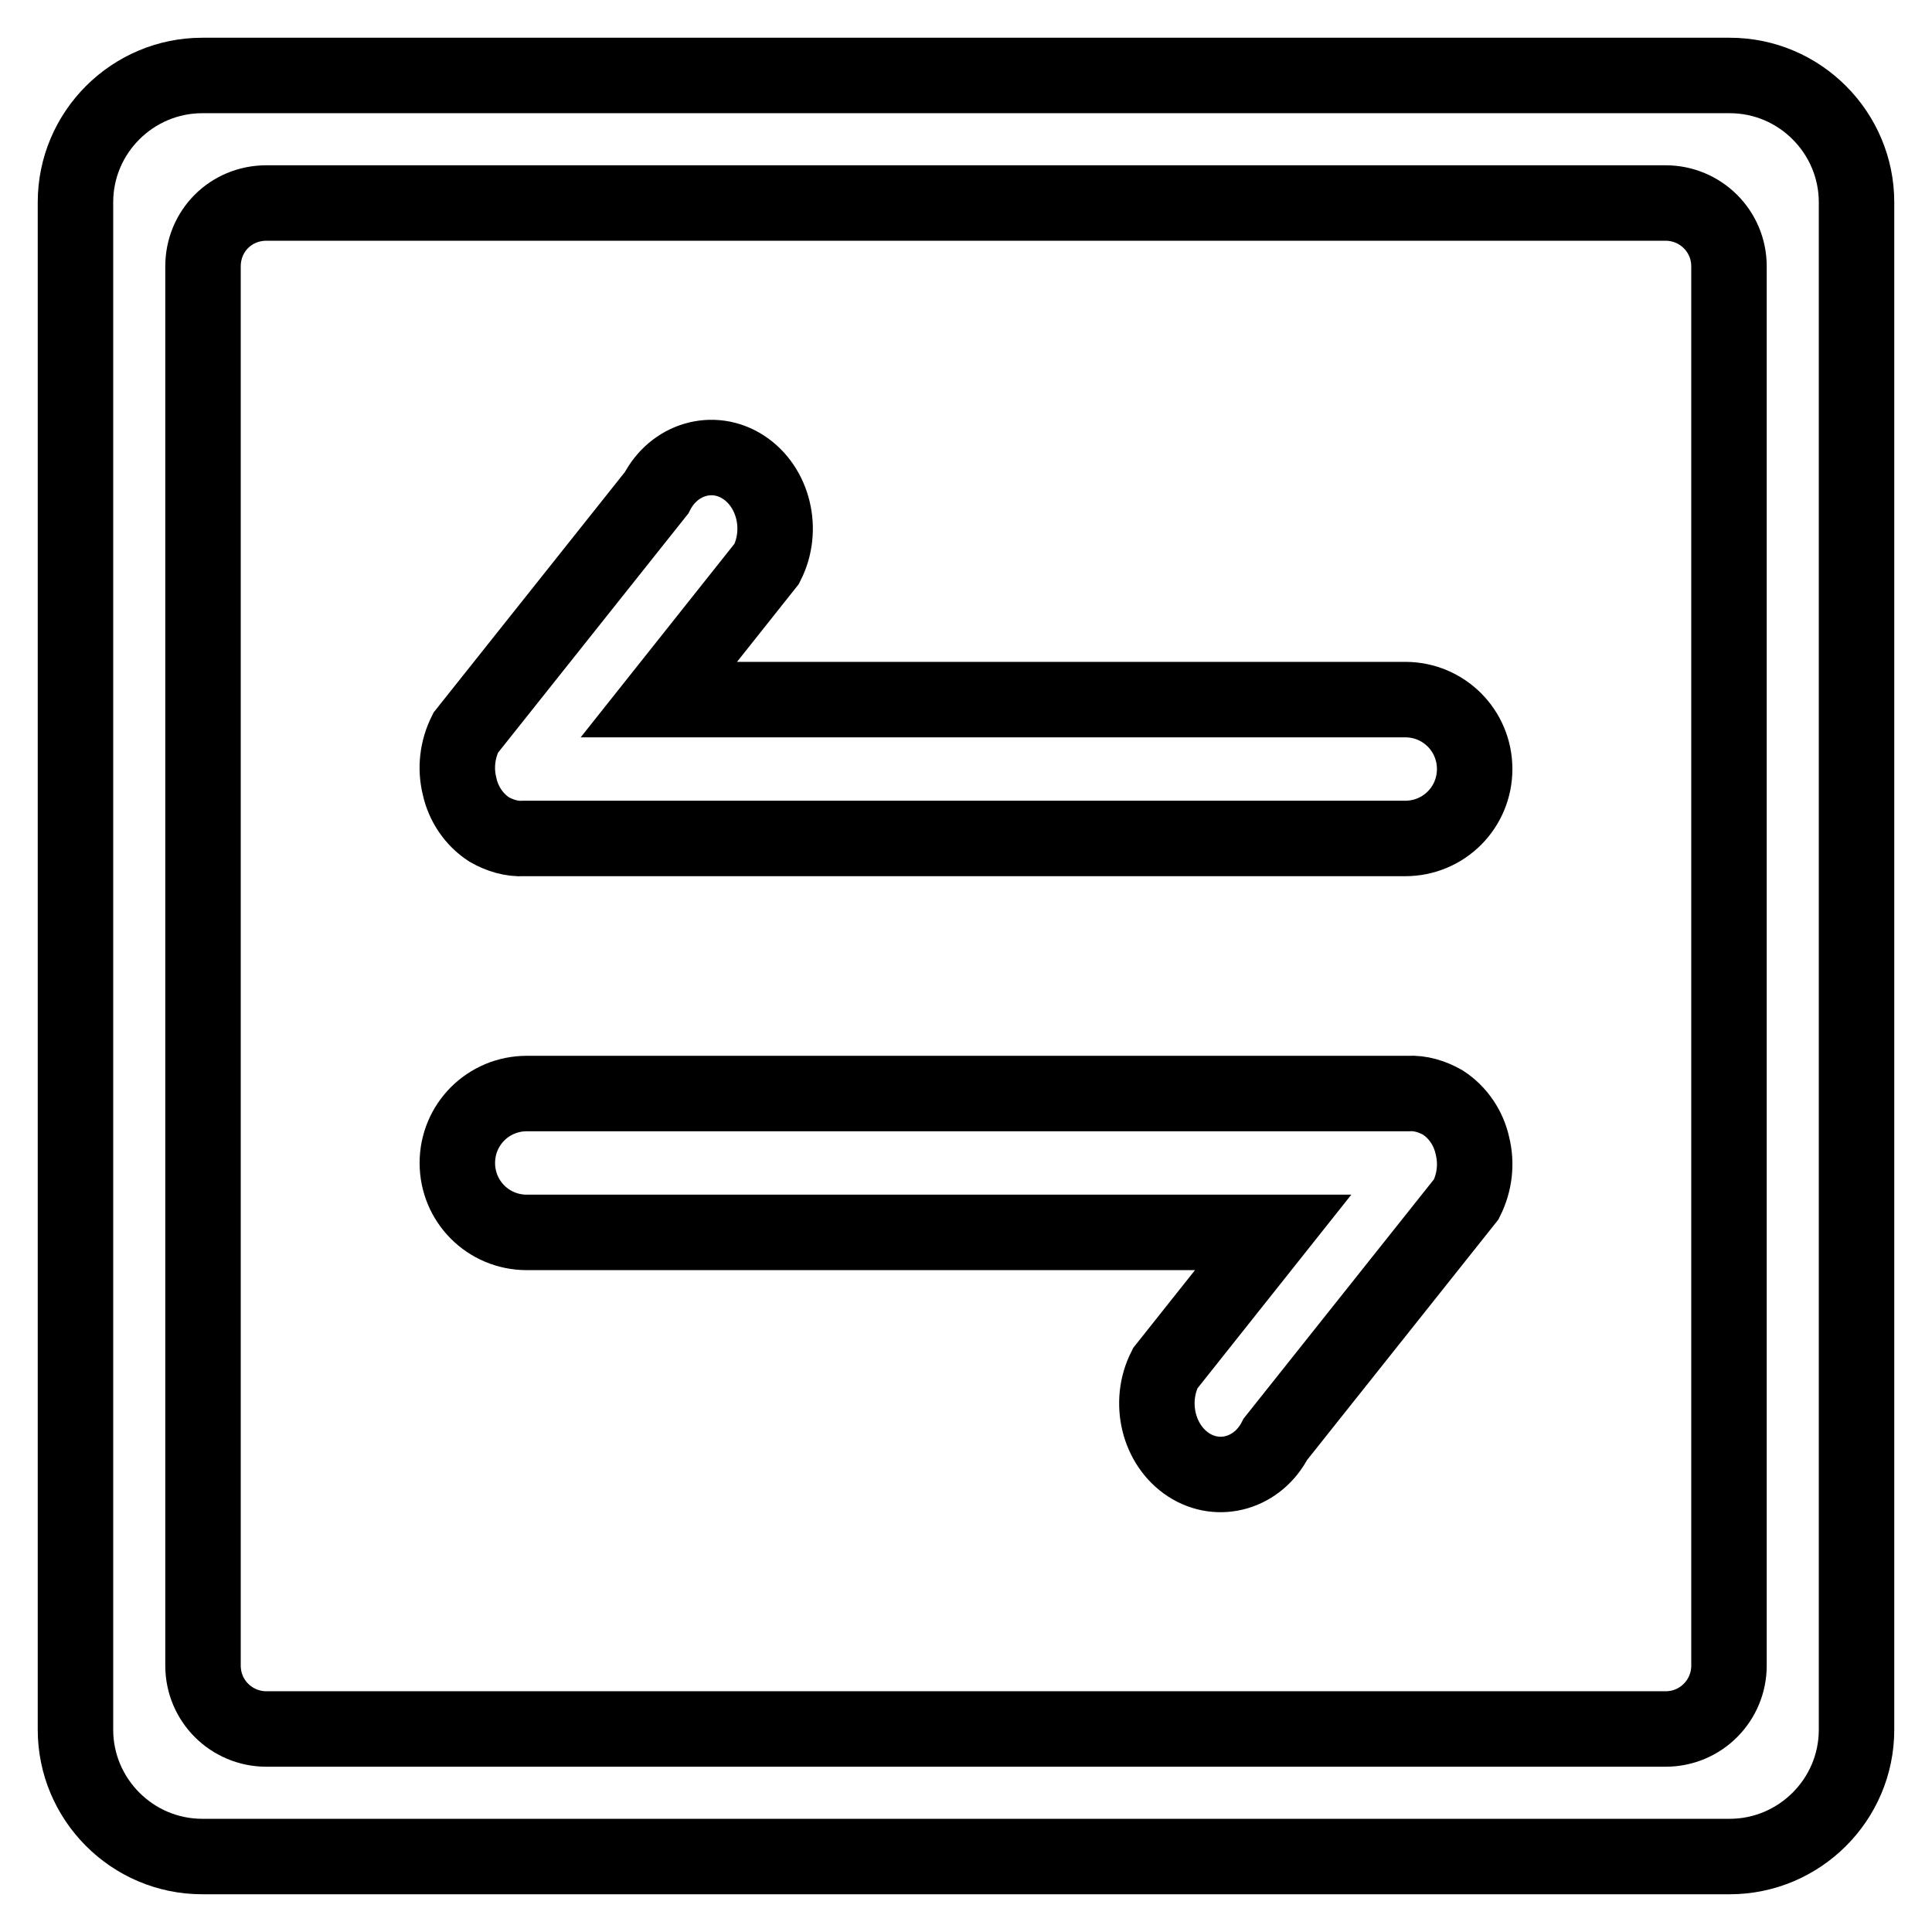
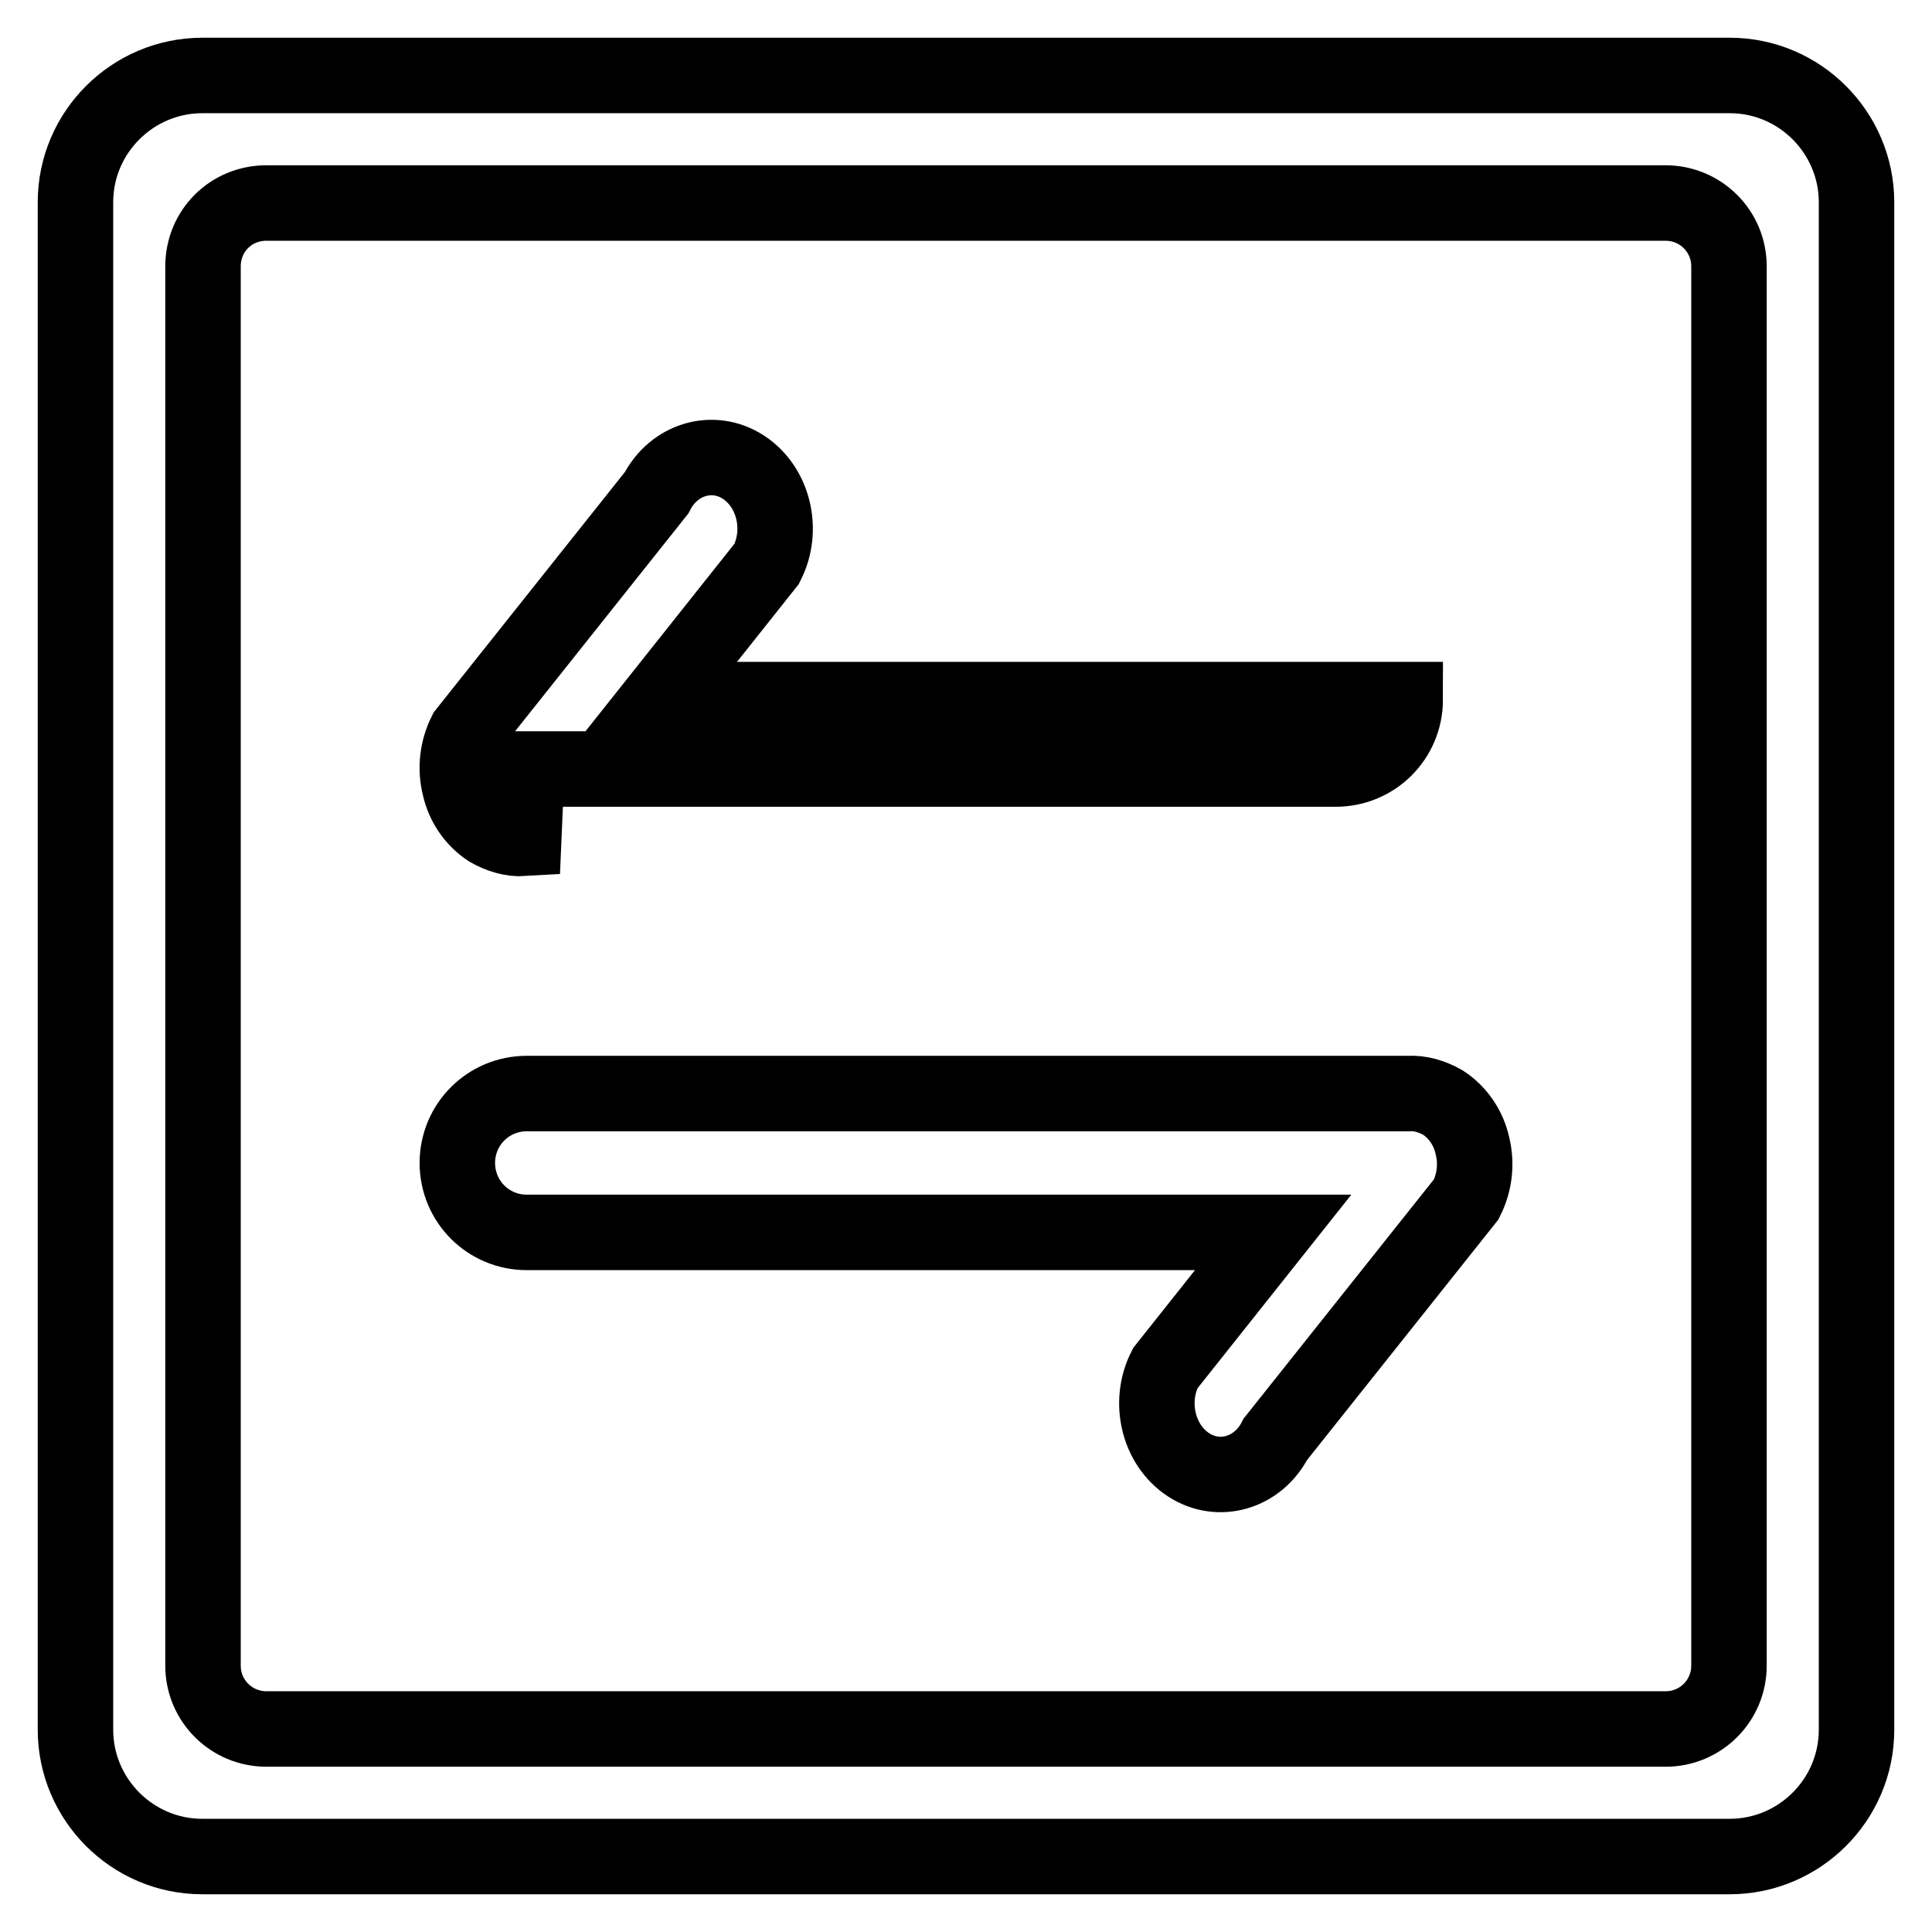
<svg xmlns="http://www.w3.org/2000/svg" version="1.1" x="0px" y="0px" viewBox="0 0 256 256" enable-background="new 0 0 256 256" xml:space="preserve">
  <g>
-     <path stroke-width="10" fill-opacity="0" stroke="#000000" d="M186.6,144.9c1.6-0.1,3.2,0.4,4.6,1.2c2,1.3,3.4,3.4,3.9,5.7c0.6,2.4,0.3,4.9-0.8,7.1L169,190.7 c-2.3,4.5-7.5,6-11.5,3.4c-4-2.6-5.4-8.3-3.1-12.8l14.3-18H69.8c-5.1,0-9.2-4.1-9.2-9.2c0-5.1,4.1-9.2,9.2-9.2c0,0,0,0,0,0h116.4 L186.6,144.9L186.6,144.9z M69.4,111.1c-1.6,0.1-3.2-0.4-4.6-1.2c-2-1.3-3.4-3.4-3.9-5.7c-0.6-2.4-0.3-4.9,0.8-7.1L87,65.3 c2.3-4.5,7.5-6,11.5-3.4c4,2.6,5.4,8.3,3.1,12.8l-14.3,18h98.9c5.1,0,9.2,4.1,9.2,9.2c0,5.1-4.1,9.2-9.2,9.2H69.8L69.4,111.1 L69.4,111.1z M10,26.8C10,17.5,17.6,10,26.8,10h202.4c9.3,0,16.8,7.6,16.8,16.8v202.4c0,9.3-7.6,16.8-16.8,16.8H26.8 c-9.3,0-16.8-7.6-16.8-16.8V26.8z M26.9,35.3v185.4c0,4.7,3.8,8.4,8.4,8.4c0,0,0,0,0,0h185.4c4.7,0,8.4-3.8,8.4-8.4V35.3 c0-4.7-3.8-8.4-8.4-8.4H35.3C30.6,26.9,26.9,30.6,26.9,35.3z" />
+     <path stroke-width="10" fill-opacity="0" stroke="#000000" d="M186.6,144.9c1.6-0.1,3.2,0.4,4.6,1.2c2,1.3,3.4,3.4,3.9,5.7c0.6,2.4,0.3,4.9-0.8,7.1L169,190.7 c-2.3,4.5-7.5,6-11.5,3.4c-4-2.6-5.4-8.3-3.1-12.8l14.3-18H69.8c-5.1,0-9.2-4.1-9.2-9.2c0-5.1,4.1-9.2,9.2-9.2c0,0,0,0,0,0h116.4 L186.6,144.9L186.6,144.9z M69.4,111.1c-1.6,0.1-3.2-0.4-4.6-1.2c-2-1.3-3.4-3.4-3.9-5.7c-0.6-2.4-0.3-4.9,0.8-7.1L87,65.3 c2.3-4.5,7.5-6,11.5-3.4c4,2.6,5.4,8.3,3.1,12.8l-14.3,18h98.9c0,5.1-4.1,9.2-9.2,9.2H69.8L69.4,111.1 L69.4,111.1z M10,26.8C10,17.5,17.6,10,26.8,10h202.4c9.3,0,16.8,7.6,16.8,16.8v202.4c0,9.3-7.6,16.8-16.8,16.8H26.8 c-9.3,0-16.8-7.6-16.8-16.8V26.8z M26.9,35.3v185.4c0,4.7,3.8,8.4,8.4,8.4c0,0,0,0,0,0h185.4c4.7,0,8.4-3.8,8.4-8.4V35.3 c0-4.7-3.8-8.4-8.4-8.4H35.3C30.6,26.9,26.9,30.6,26.9,35.3z" />
  </g>
</svg>